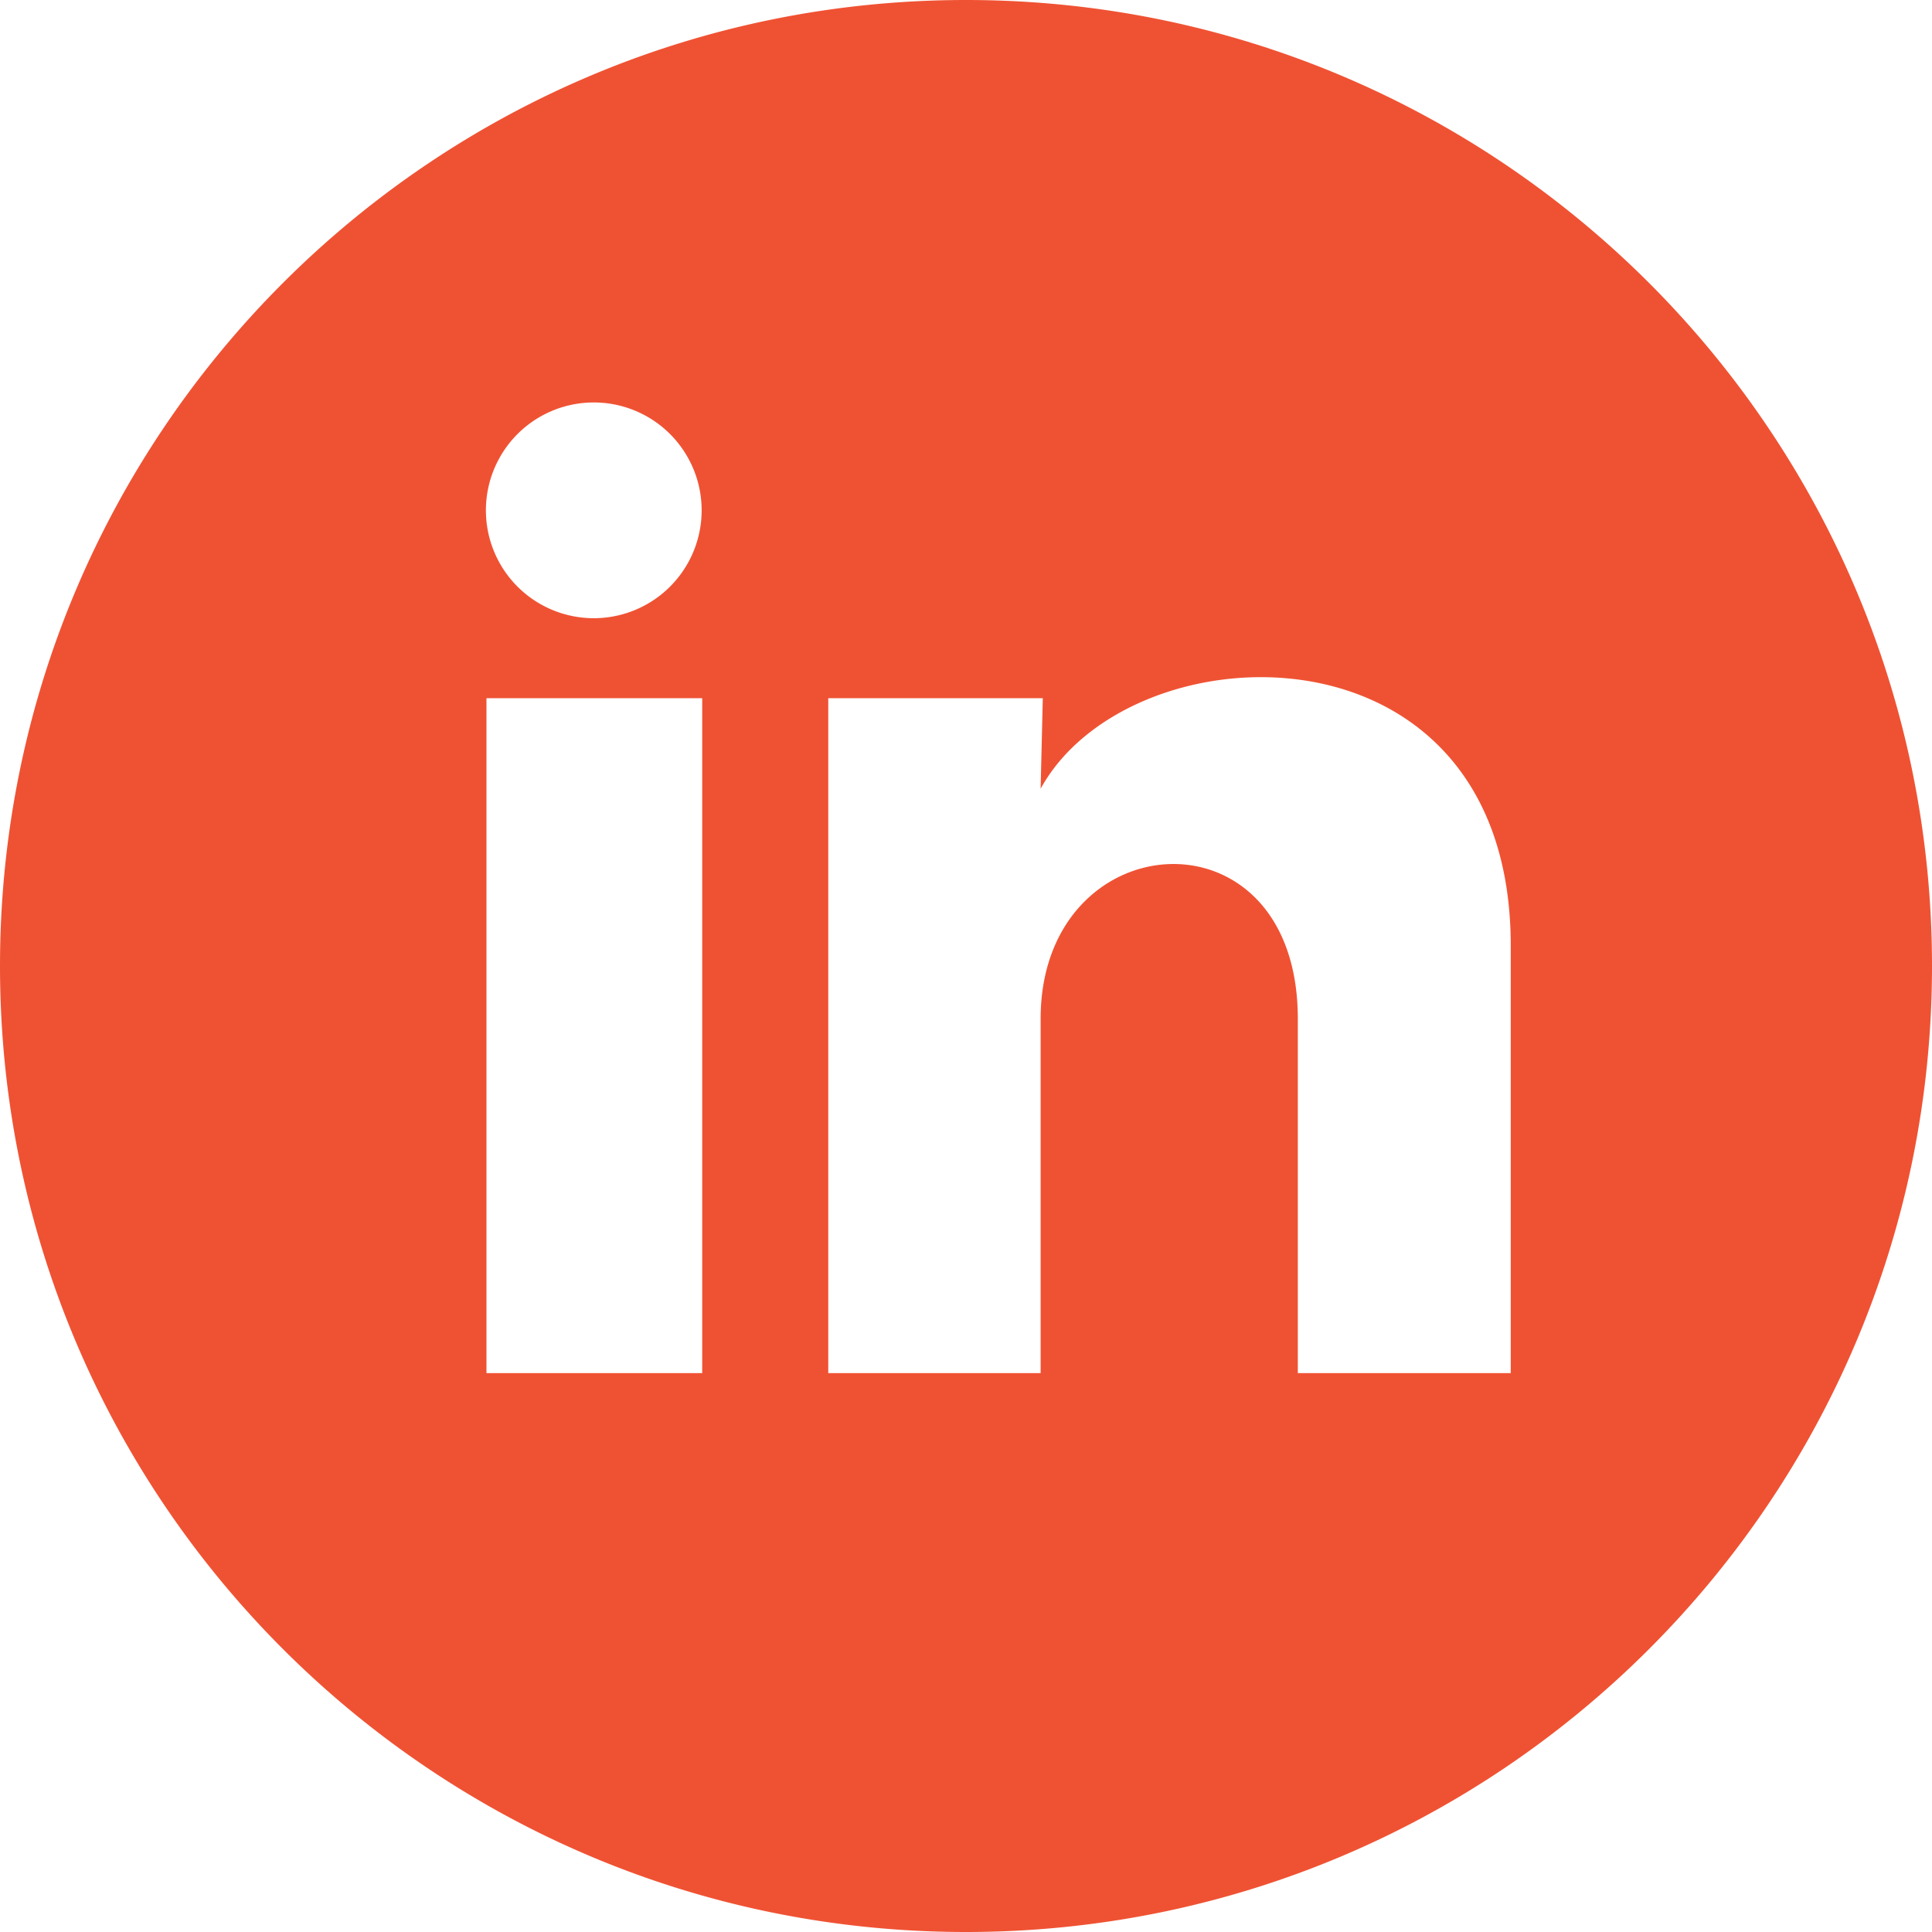
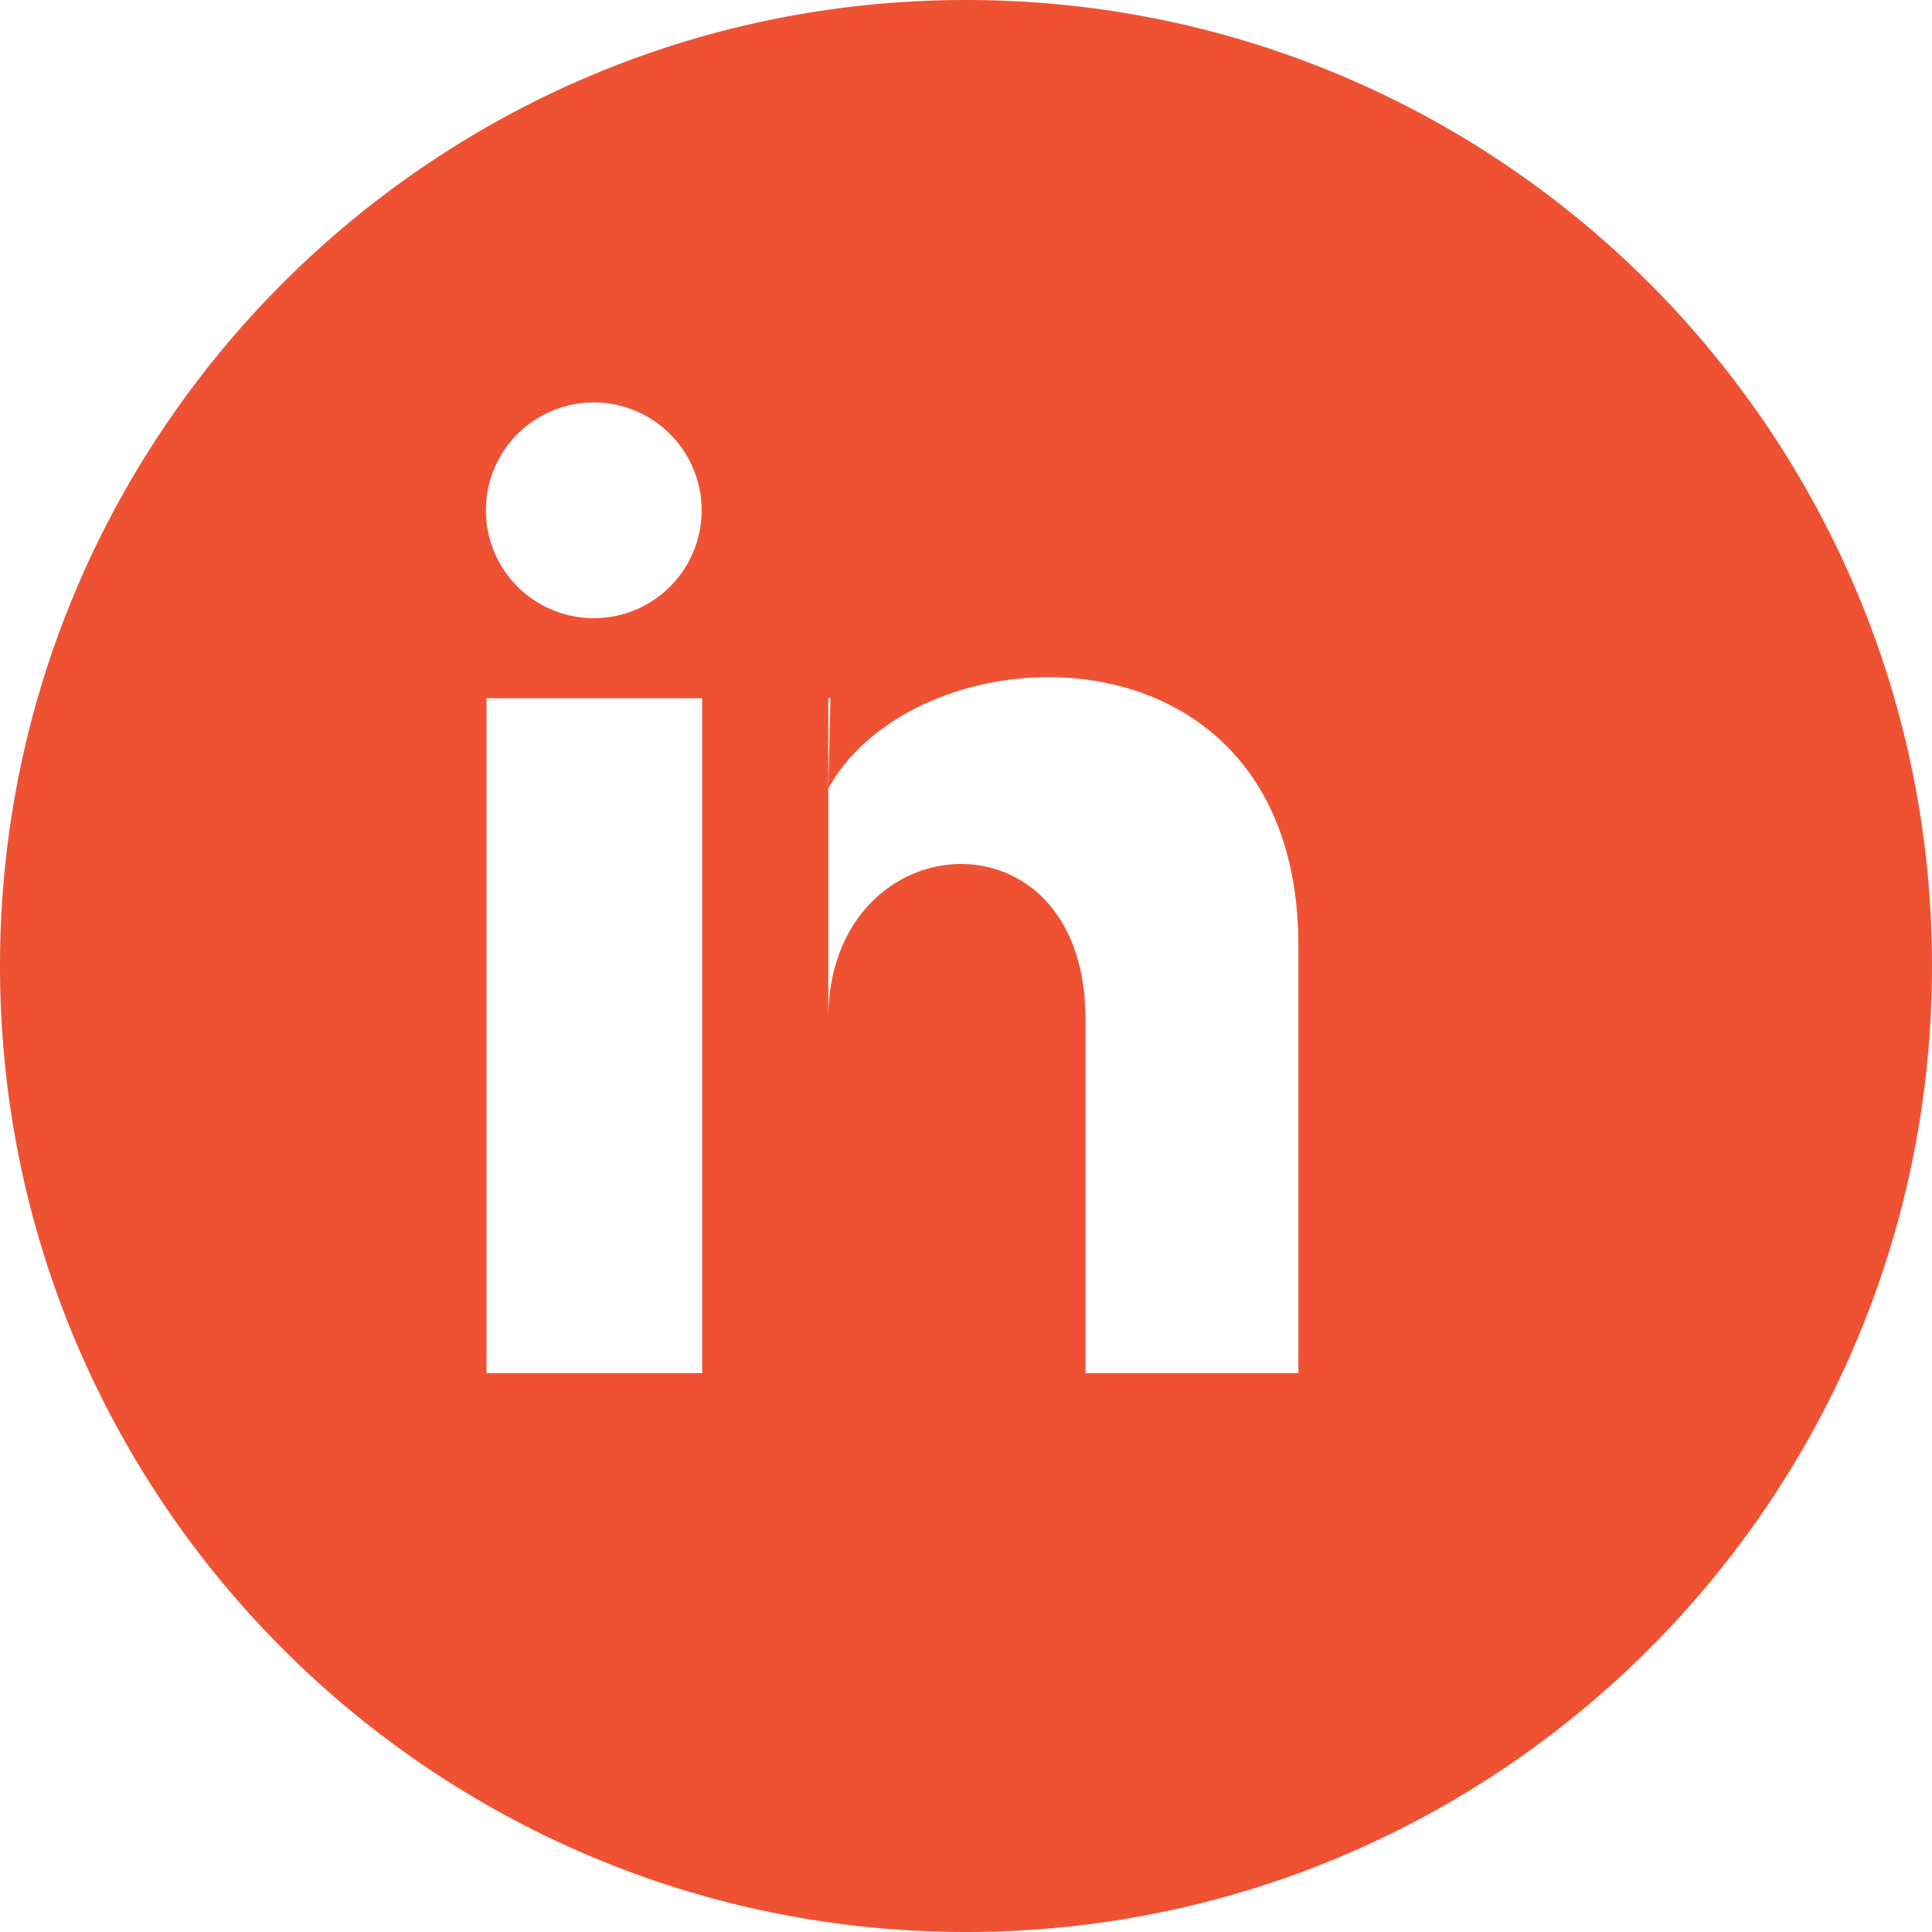
<svg xmlns="http://www.w3.org/2000/svg" width="24" height="24" fill="none">
-   <path fill-rule="evenodd" clip-rule="evenodd" d="M12 24c6.627 0 12-5.373 12-12S18.627 0 12 0 0 5.373 0 12s5.373 12 12 12zM7.339 7.679A1.34 1.34 0 107.34 5a1.34 1.34 0 00-.001 2.679zm-1.296.994h2.68v8.384h-2.68V8.673zm6.911 0h-2.665v8.384h2.638v-4.4c0-2.45 3.195-2.678 3.195 0v4.4h2.645v-5.31c0-4.132-4.728-3.978-5.84-1.949l.027-1.125z" fill="#EF5233" />
+   <path fill-rule="evenodd" clip-rule="evenodd" d="M12 24c6.627 0 12-5.373 12-12S18.627 0 12 0 0 5.373 0 12s5.373 12 12 12zM7.339 7.679A1.34 1.34 0 107.34 5a1.34 1.34 0 00-.001 2.679zm-1.296.994h2.68v8.384h-2.68V8.673zm6.911 0h-2.665v8.384v-4.4c0-2.45 3.195-2.678 3.195 0v4.4h2.645v-5.31c0-4.132-4.728-3.978-5.84-1.949l.027-1.125z" fill="#EF5233" />
</svg>